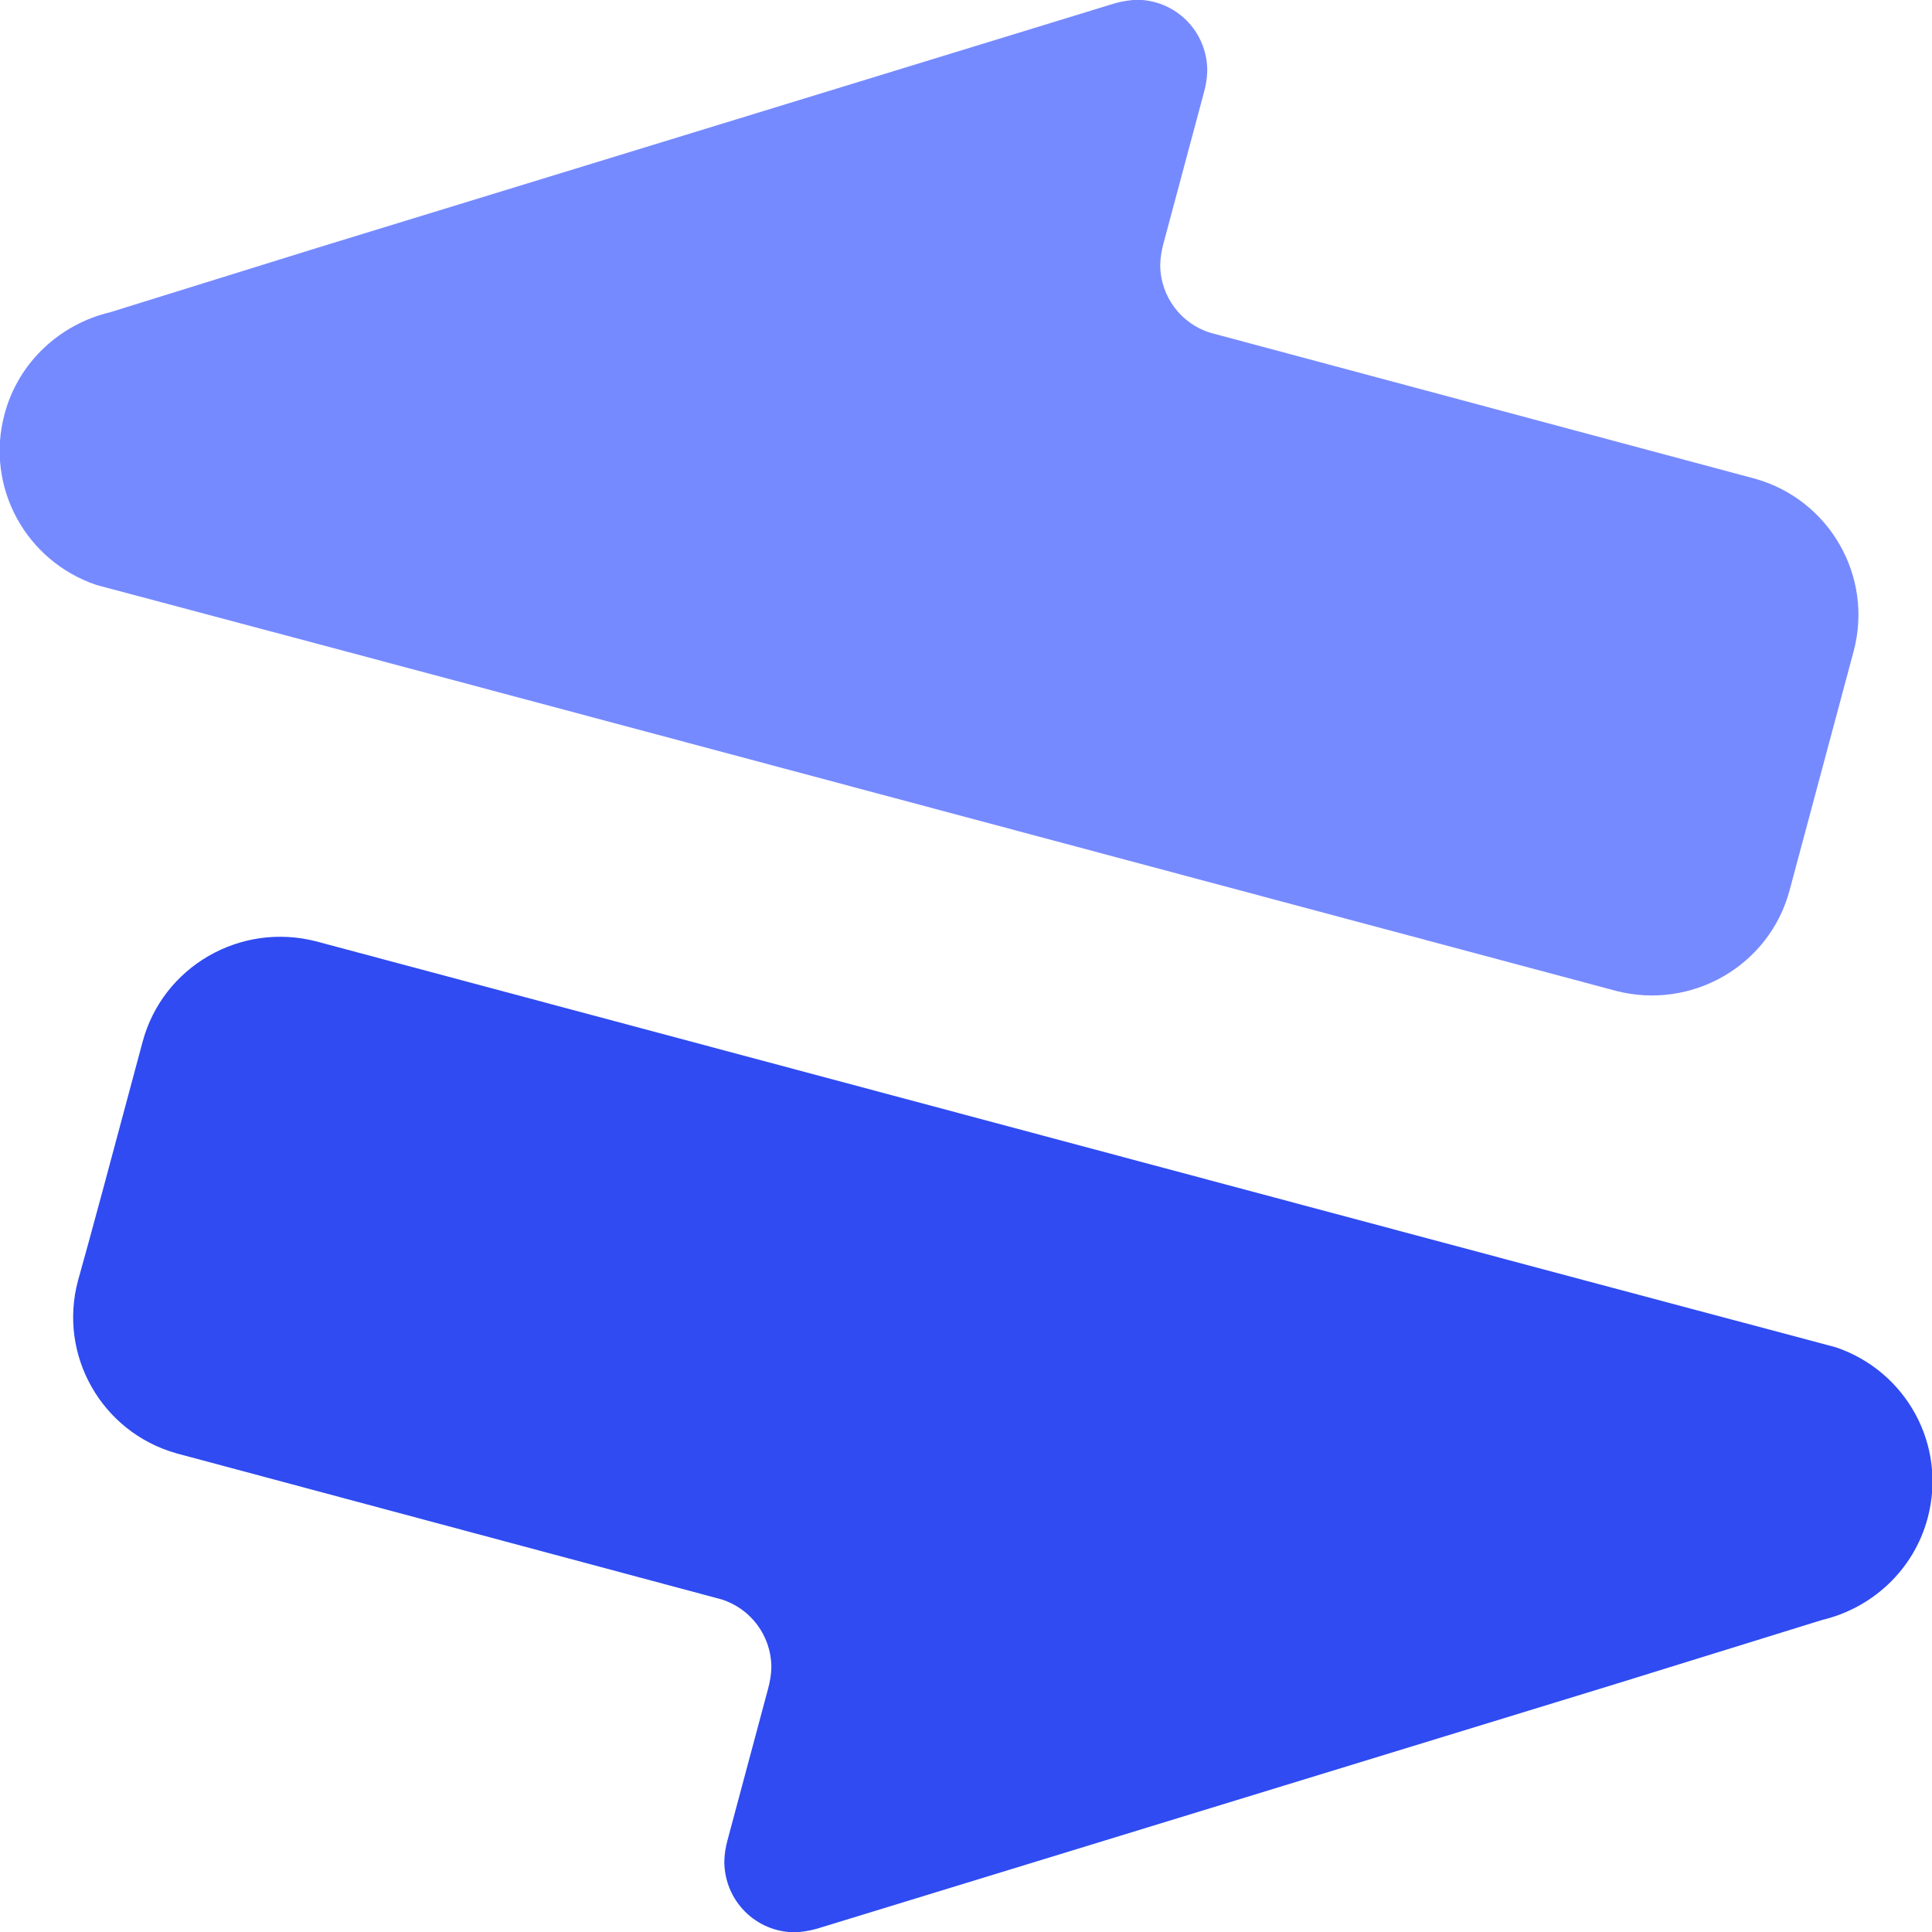
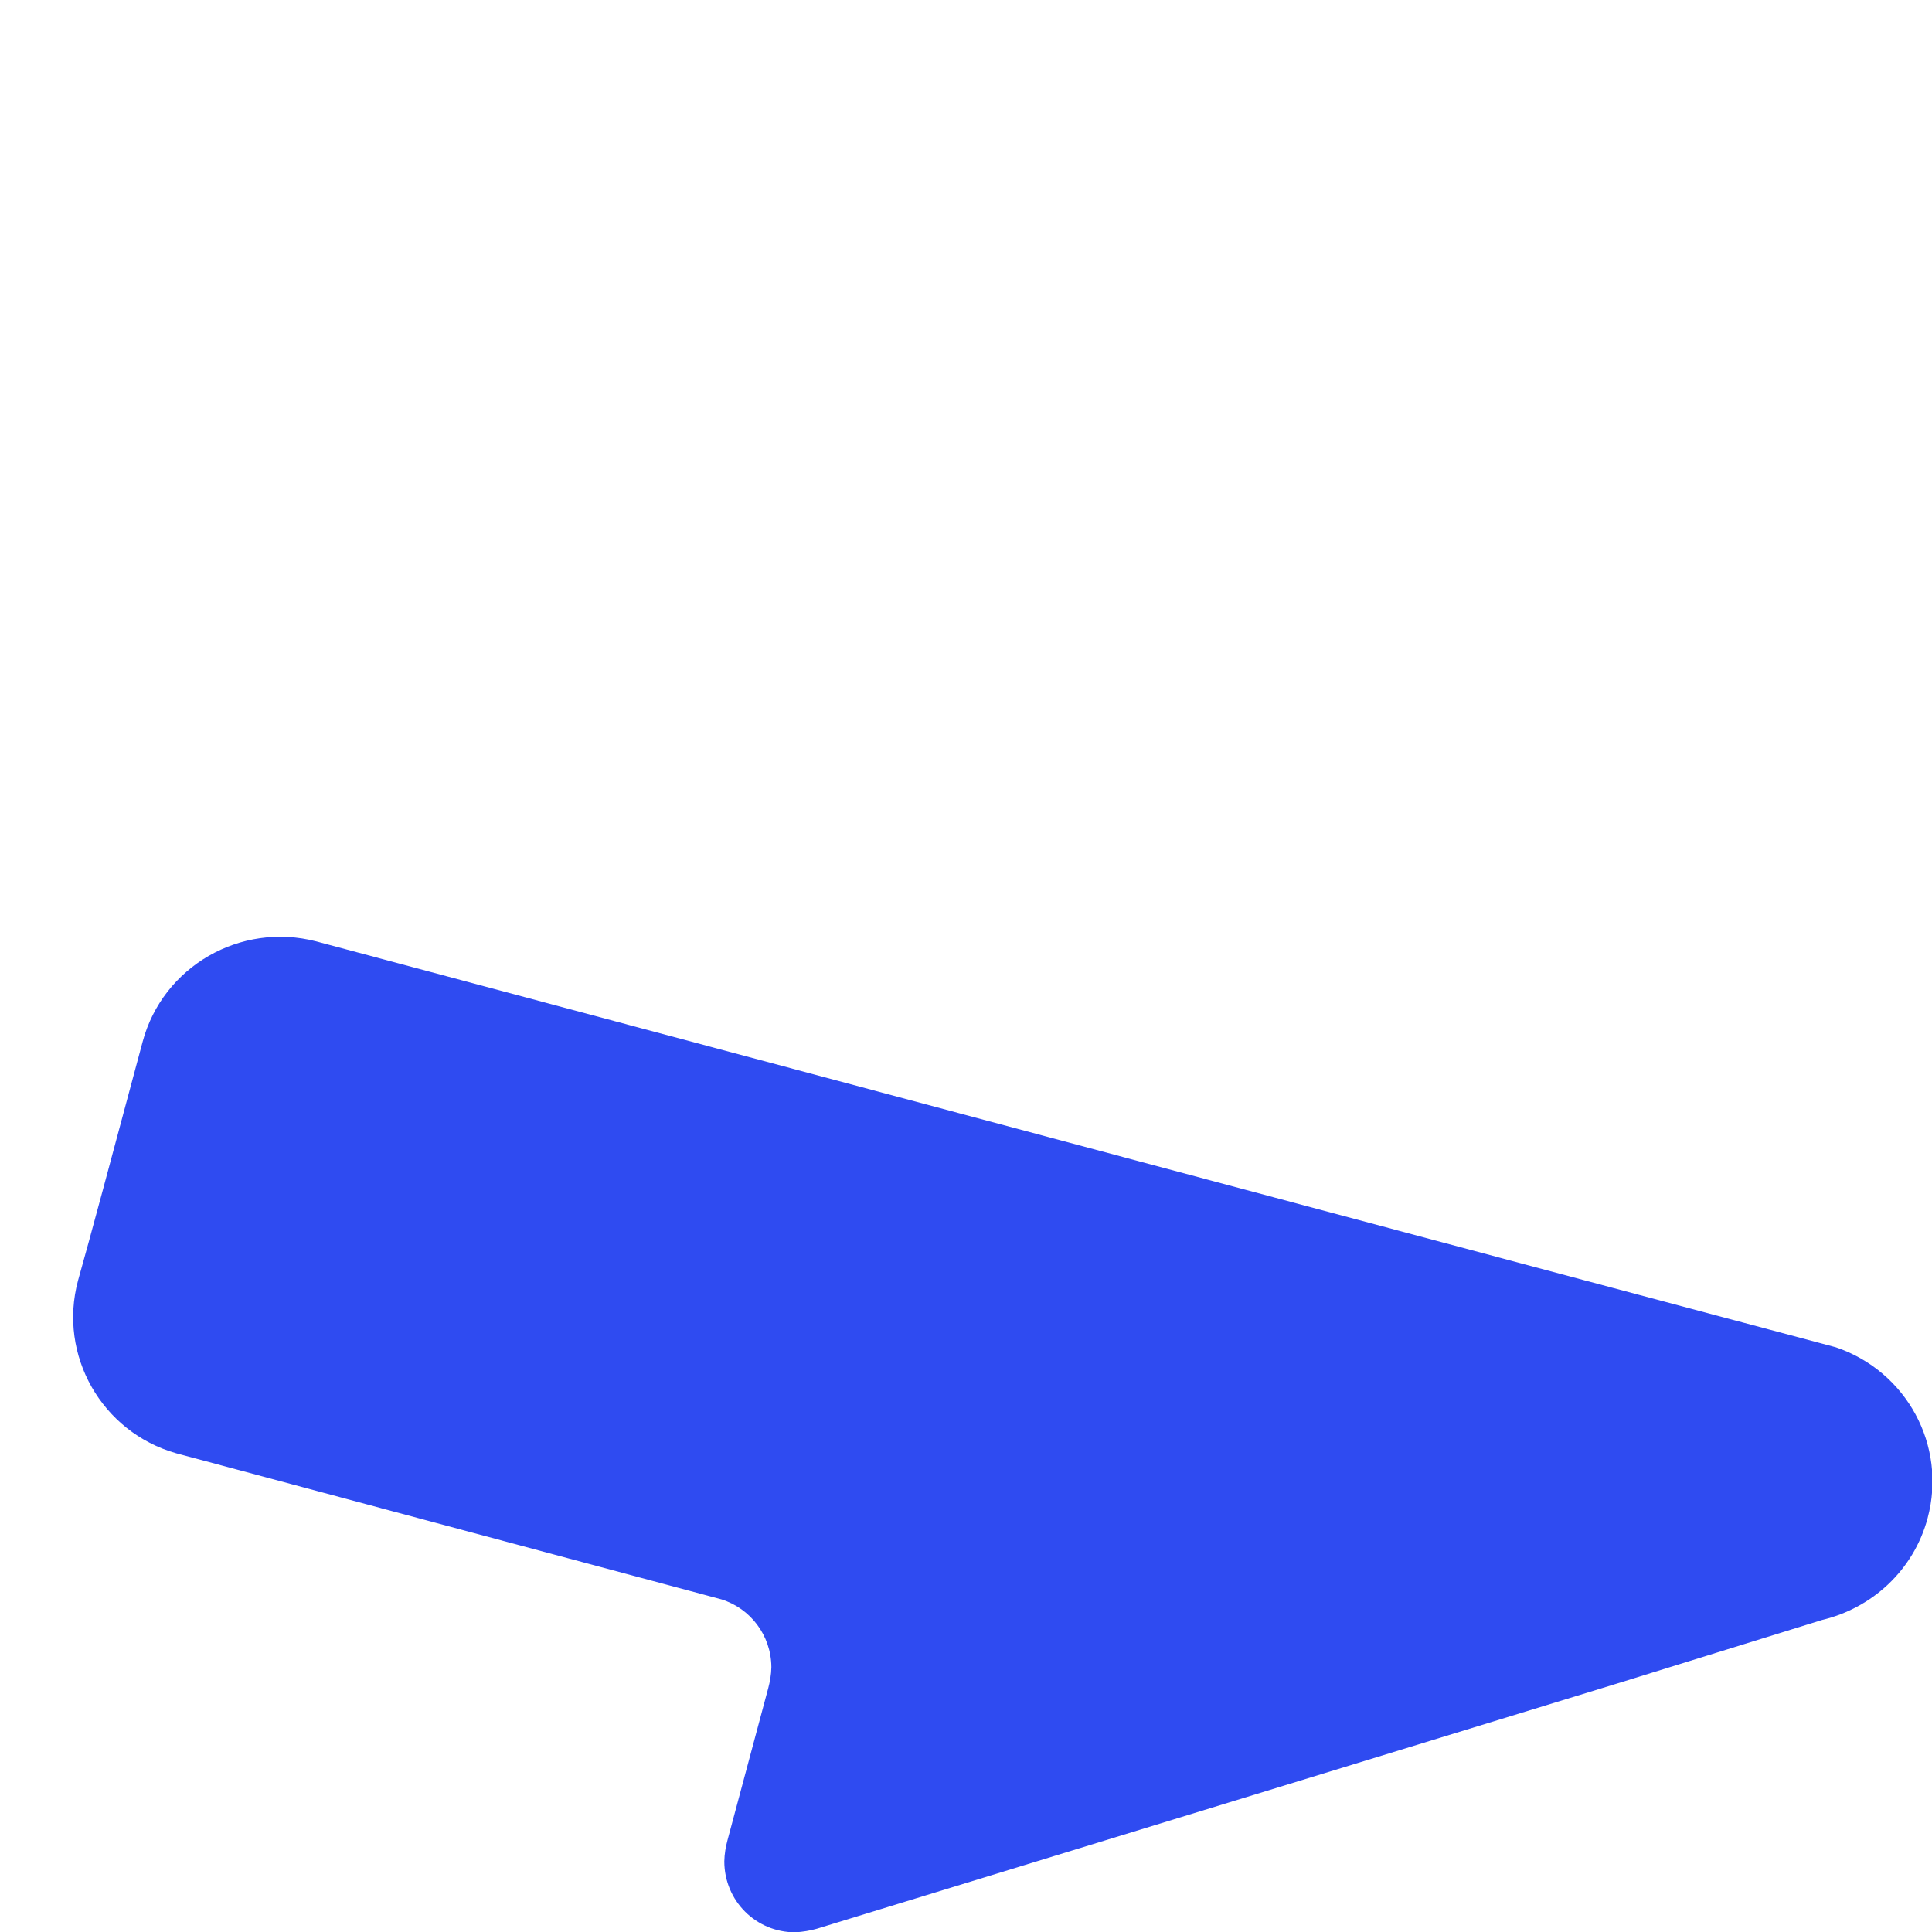
<svg xmlns="http://www.w3.org/2000/svg" version="1.1" id="Layer_1" x="0px" y="0px" viewBox="0 0 320 320" style="enable-background:new 0 0 320 320;" xml:space="preserve">
  <style type="text/css">
	.st0{fill:#768AFF;}
	.st1{fill:#2F4BF1;}
</style>
  <g>
    <title>Group 5</title>
    <desc>Created with Sketch.</desc>
    <g id="Topup">
      <g id="Top-up---Step-1" transform="translate(-44, -43)">
        <g id="Group-5-_x2B_-Group-12-_x2B_-Group-6-Mask">
          <g id="Group-6" transform="translate(40, 40)">
            <g id="Group-5" transform="translate(18.184, 17.207) rotate(15) translate(-18.184, -17.207) translate(3.184, 3.707)">
-               <path id="Combined-Shape" class="st0" d="M322.1,69.2c0,12.9-10.5,23.4-23.5,23.5c-0.5,0-1,0-1.5,0        c-131.4,0.1-217,0.1-256.6,0.2c-0.3,0-0.6,0-0.9,0c-0.3,0-0.6,0-0.9,0c-0.1,0-0.1,0-0.2,0c-0.1,0-0.3,0-0.4,0        c-12.3-0.8-22-10.9-22-23.4c0-9,5.1-16.8,12.5-20.8L59,29.5l117.1-73.3c1-0.6,2.1-1.1,3.3-1.5c6.3-1.7,12.7,2,14.4,8.3        c0.3,1.2,0.4,2.4,0.4,3.5l0,0l0,26.1l0,0c0,1.1,0.1,2.3,0.4,3.5c1.4,5.1,5.9,8.5,10.9,8.7l0,0c49.4,0,80.4,0,93.1,0        c0.1,0,0.3,0,0.4,0c12.8,0.2,23.1,10.6,23.1,23.4c0,0,0,0,0,0.1C322.1,35.2,322.1,48.9,322.1,69.2        C322.1,69.2,322.1,69.2,322.1,69.2L322.1,69.2z" />
              <path id="Combined-Shape_1_" class="st1" d="M65.1,164c0-12.9,10.5-23.4,23.5-23.5c0.5,0,1,0,1.5,0        c131.4-0.1,217-0.1,256.6-0.2c0.3,0,0.6,0,0.9,0c0.3,0,0.6,0,0.9,0c0.1,0,0.1,0,0.2,0c0.1,0,0.3,0,0.4,0        c12.3,0.8,22,10.9,22,23.4c0,9-5.1,16.8-12.5,20.8l-30.3,19.1L211,277c-1,0.6-2.1,1.1-3.3,1.5c-6.3,1.7-12.7-2-14.4-8.3        c-0.3-1.2-0.4-2.4-0.4-3.5l0,0l0-26.1l0,0c0-1.1-0.1-2.3-0.4-3.5c-1.4-5.1-5.9-8.5-10.9-8.7l0,0c-49.4,0-80.4,0-93.1,0        c-0.1,0-0.3,0-0.4,0c-12.8-0.2-23.1-10.6-23.1-23.4c0,0,0,0,0-0.1C65.1,197.9,65.1,184.3,65.1,164C65.1,164,65.1,164,65.1,164        L65.1,164z" />
            </g>
          </g>
        </g>
      </g>
    </g>
  </g>
</svg>